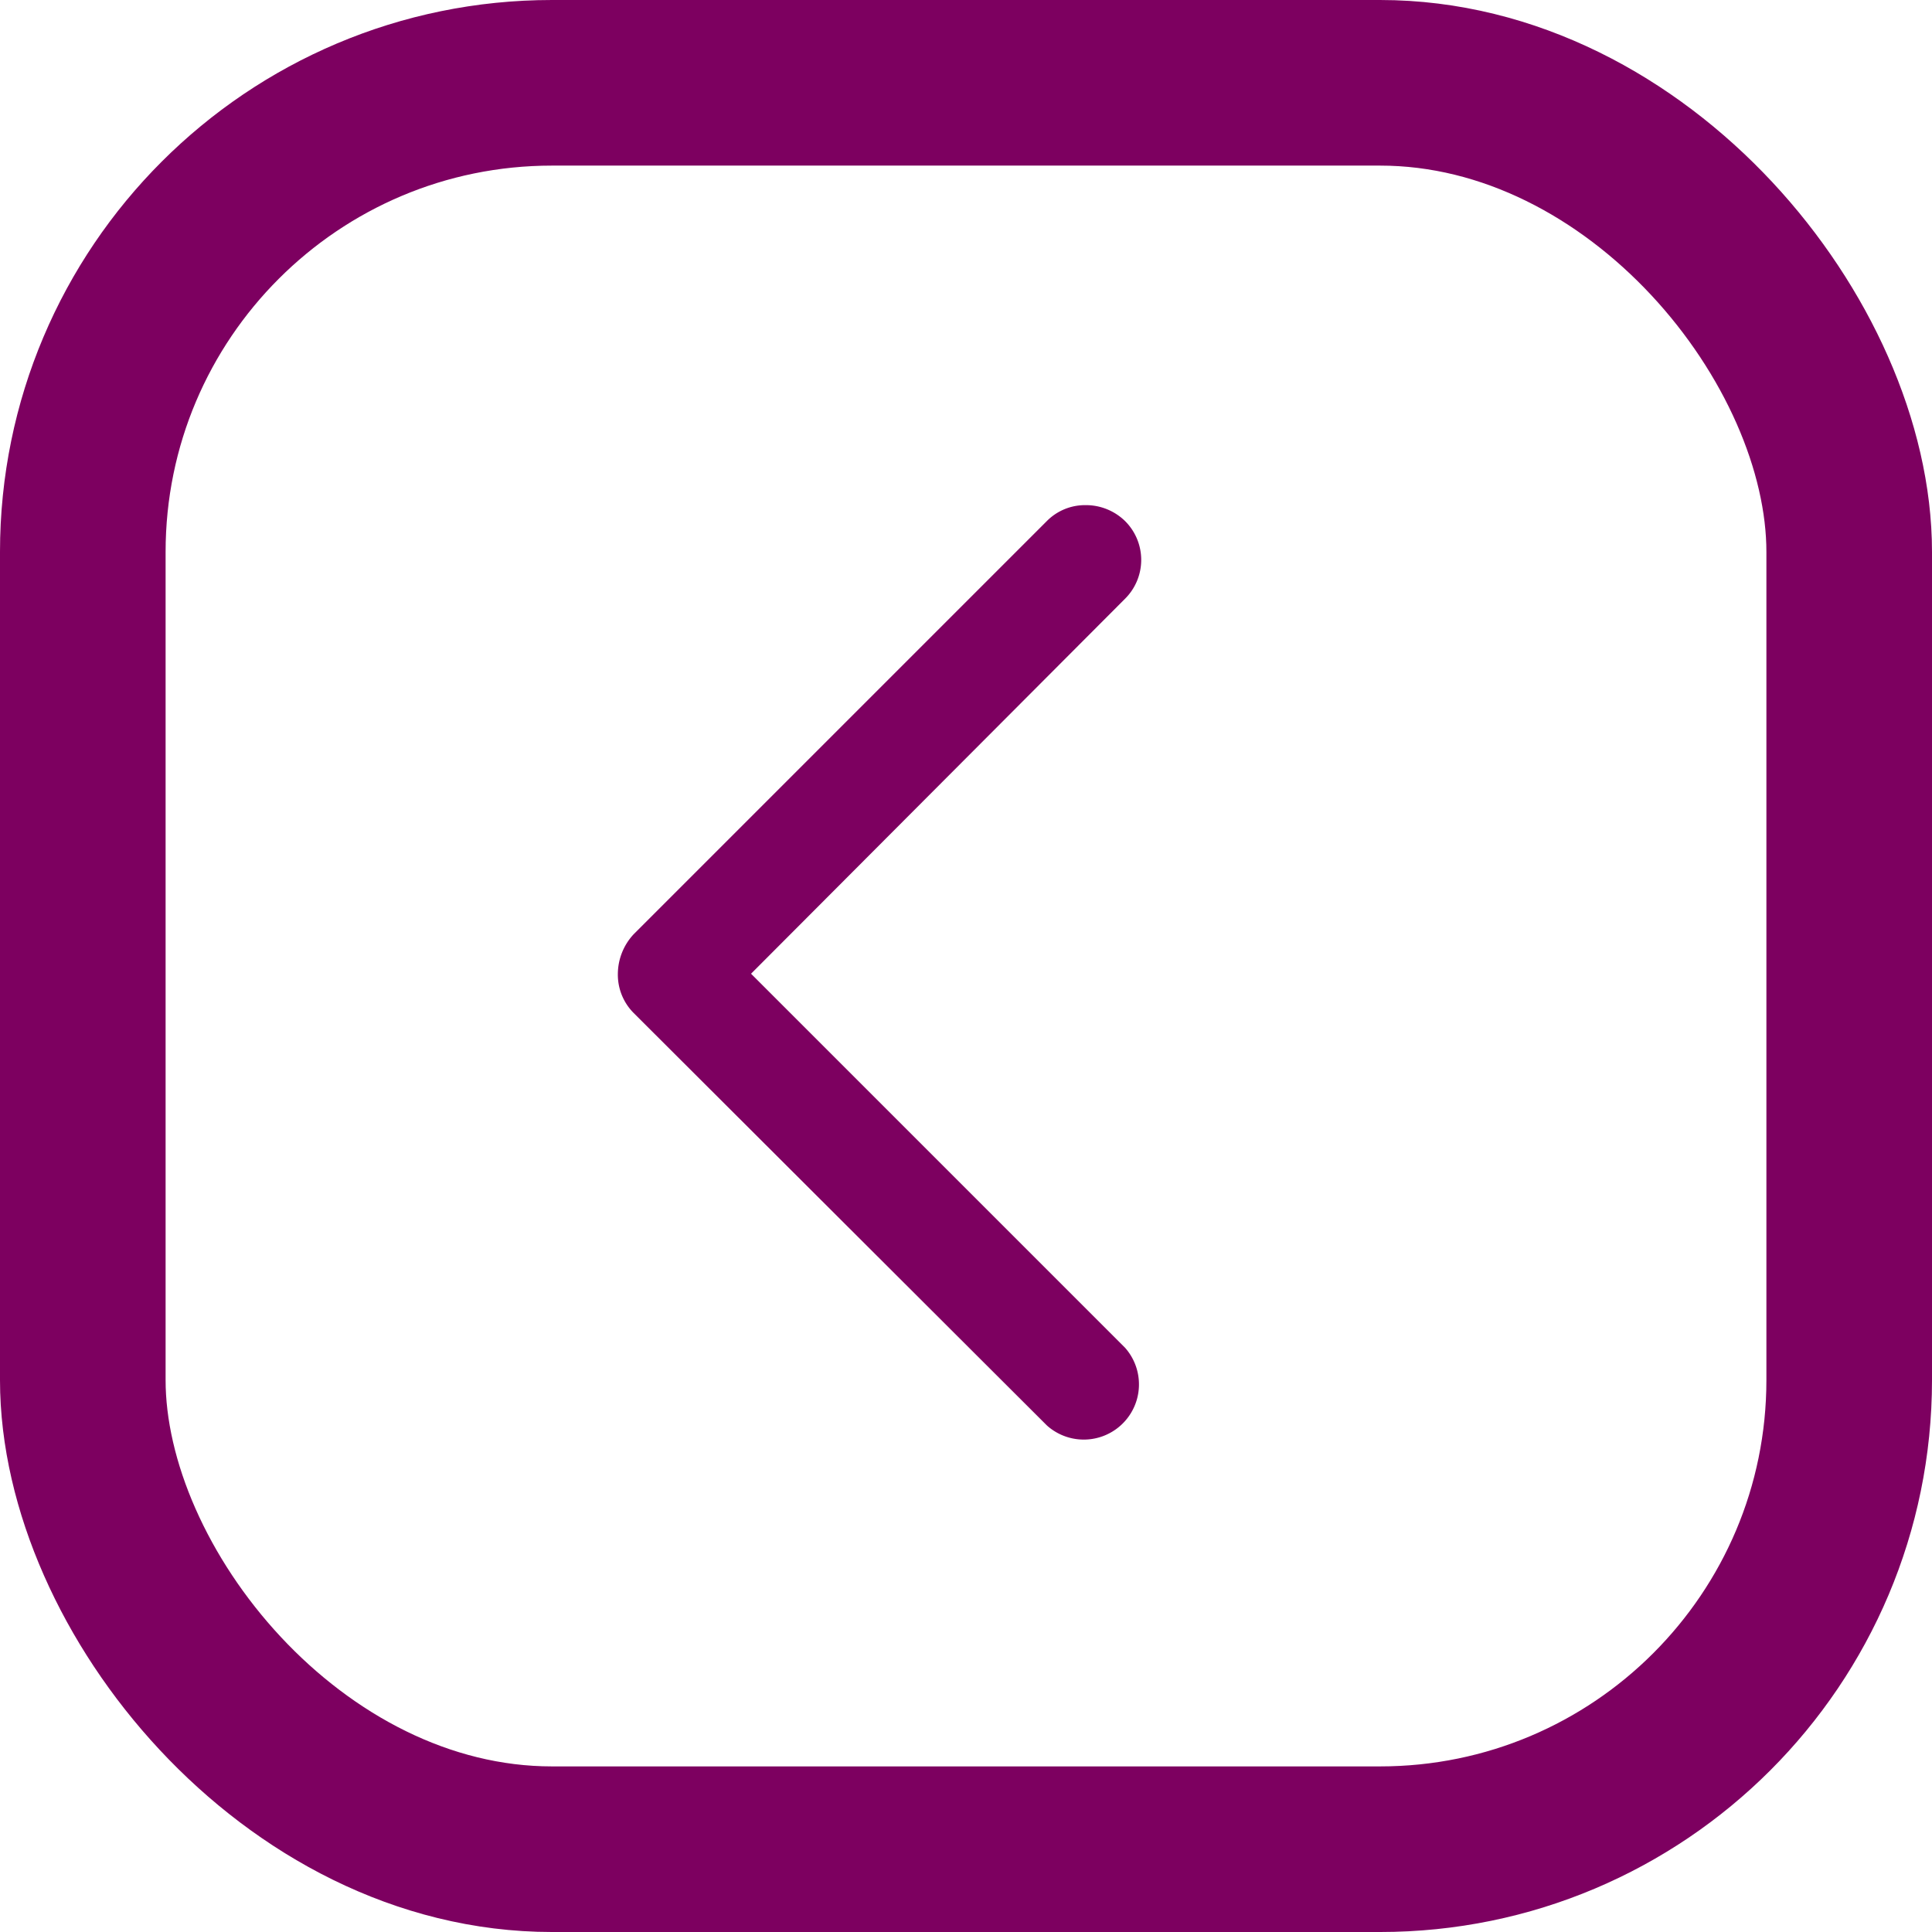
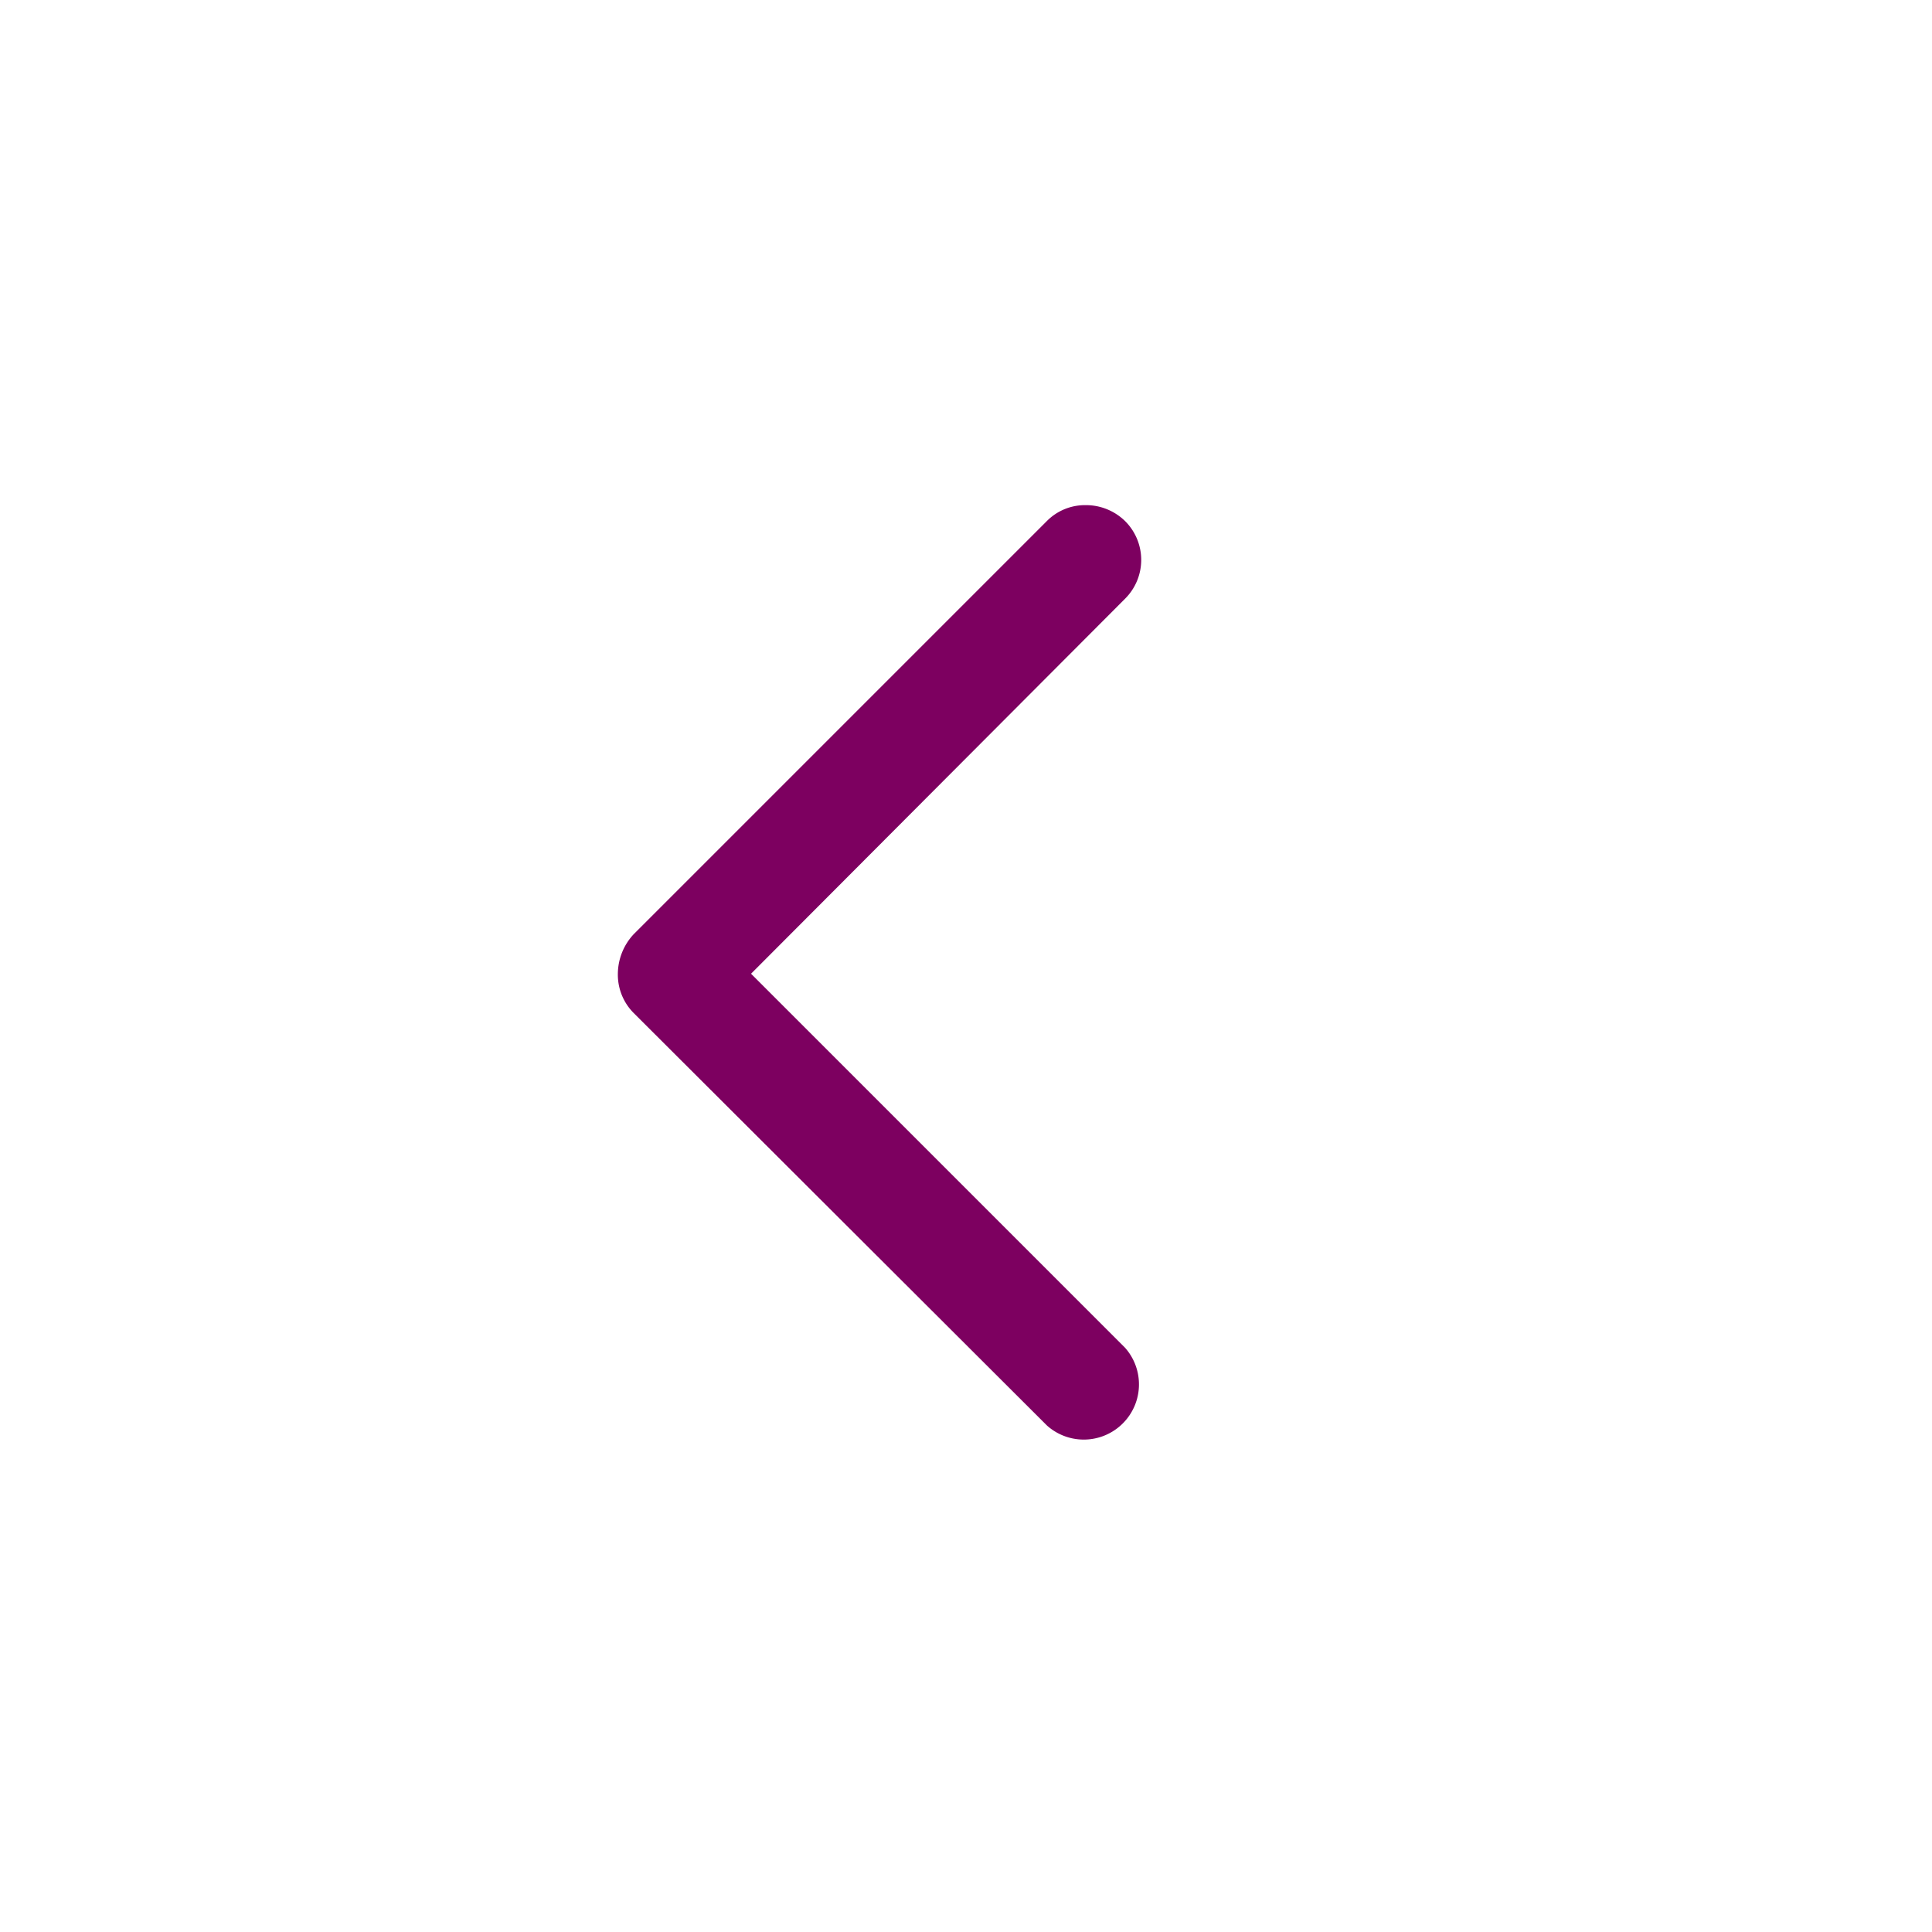
<svg xmlns="http://www.w3.org/2000/svg" id="danyelza-back-red" width="35" height="35" viewBox="0 0 35 35">
  <g id="Rectangle_6" data-name="Rectangle 6" fill="none" stroke="#7d0060" stroke-width="3">
-     <rect width="35" height="35" rx="10" stroke="none" />
-     <rect x="1.5" y="1.5" width="32" height="32" rx="8.5" fill="none" />
-   </g>
+     </g>
  <g id="Group_11" data-name="Group 11" transform="translate(11.193 9.151)">
-     <path id="Path_58" data-name="Path 58" d="M8.471,0a1.014,1.014,0,0,1,.715.286.992.992,0,0,1,0,1.412L2.413,8.489l6.773,6.773a1,1,0,0,1-1.412,1.412L.286,9.2A.984.984,0,0,1,0,8.489a1.063,1.063,0,0,1,.286-.715L7.774.286A.973.973,0,0,1,8.471,0Z" transform="translate(0)" fill="#7d0060" />
+     <path id="Path_58" data-name="Path 58" d="M8.471,0a1.014,1.014,0,0,1,.715.286.992.992,0,0,1,0,1.412L2.413,8.489l6.773,6.773a1,1,0,0,1-1.412,1.412L.286,9.2A.984.984,0,0,1,0,8.489a1.063,1.063,0,0,1,.286-.715L7.774.286A.973.973,0,0,1,8.471,0" transform="translate(0)" fill="#7d0060" />
  </g>
</svg>